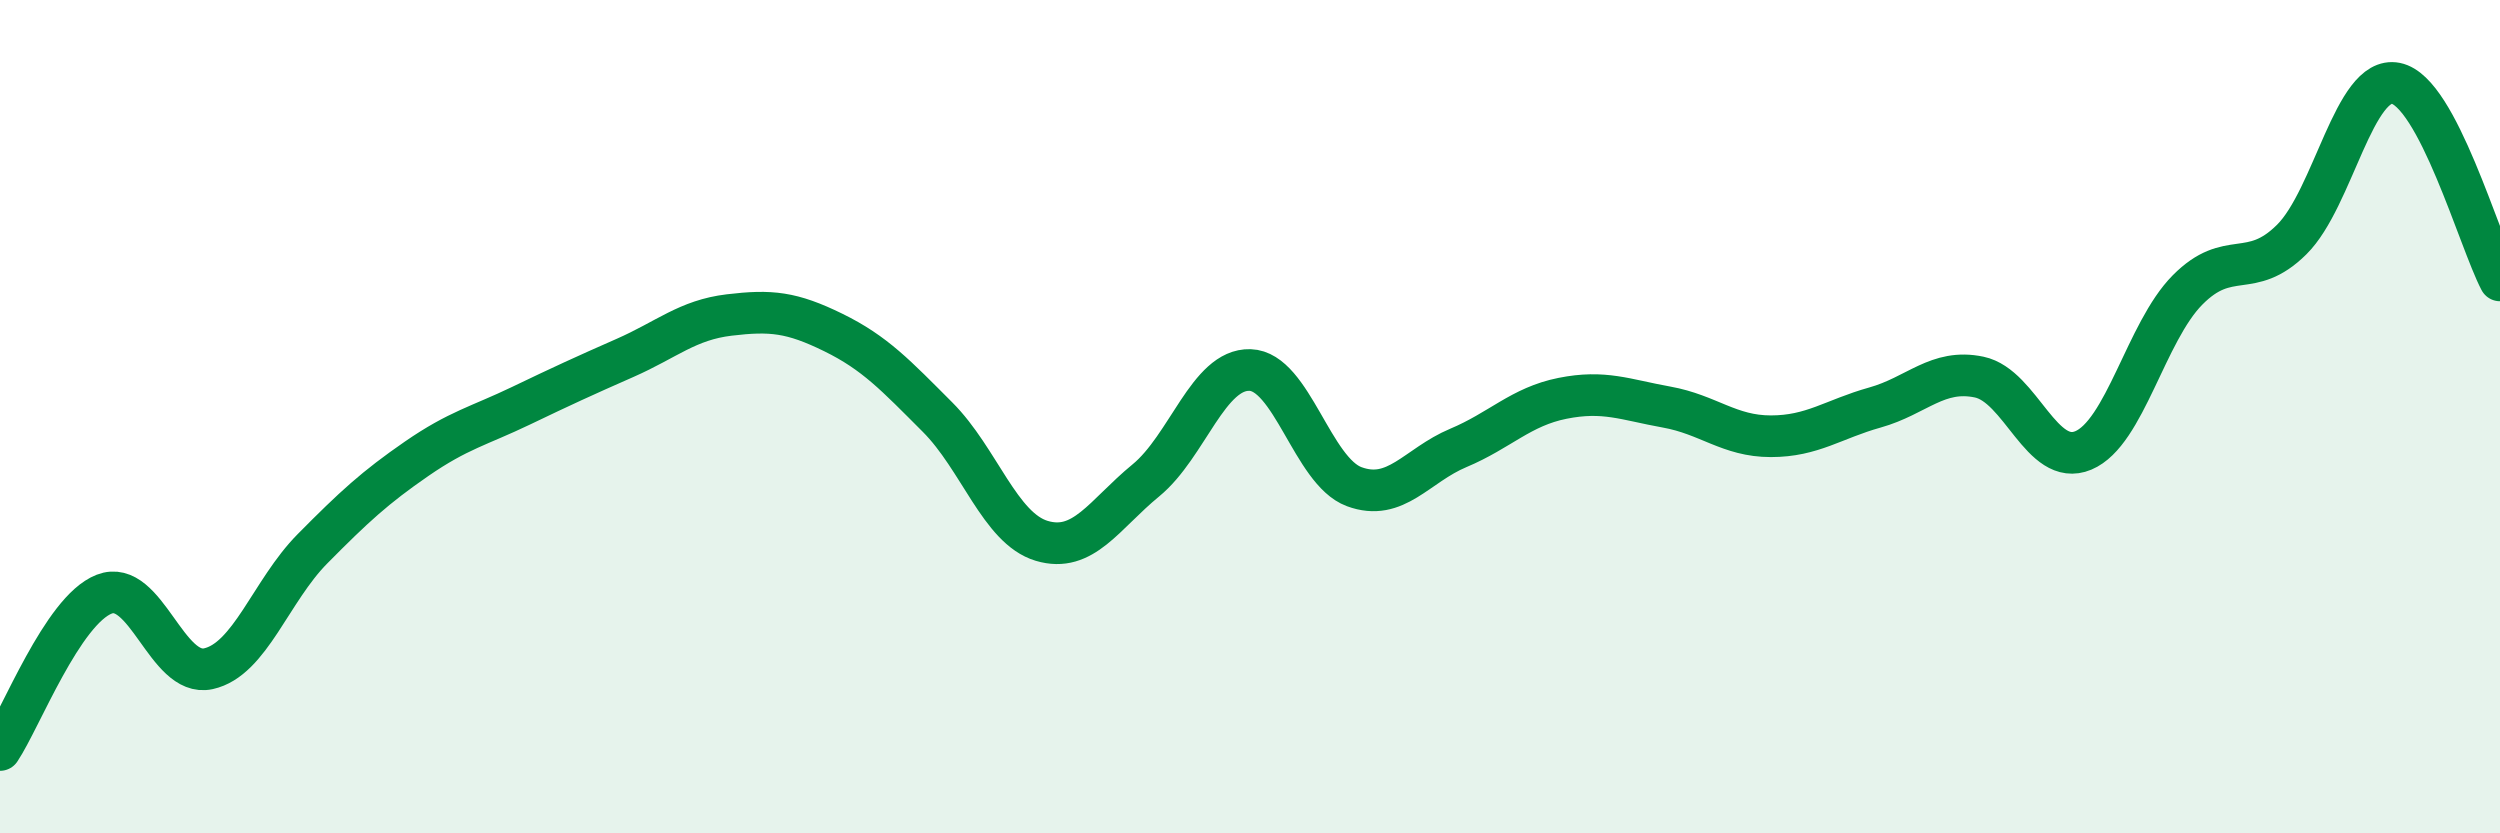
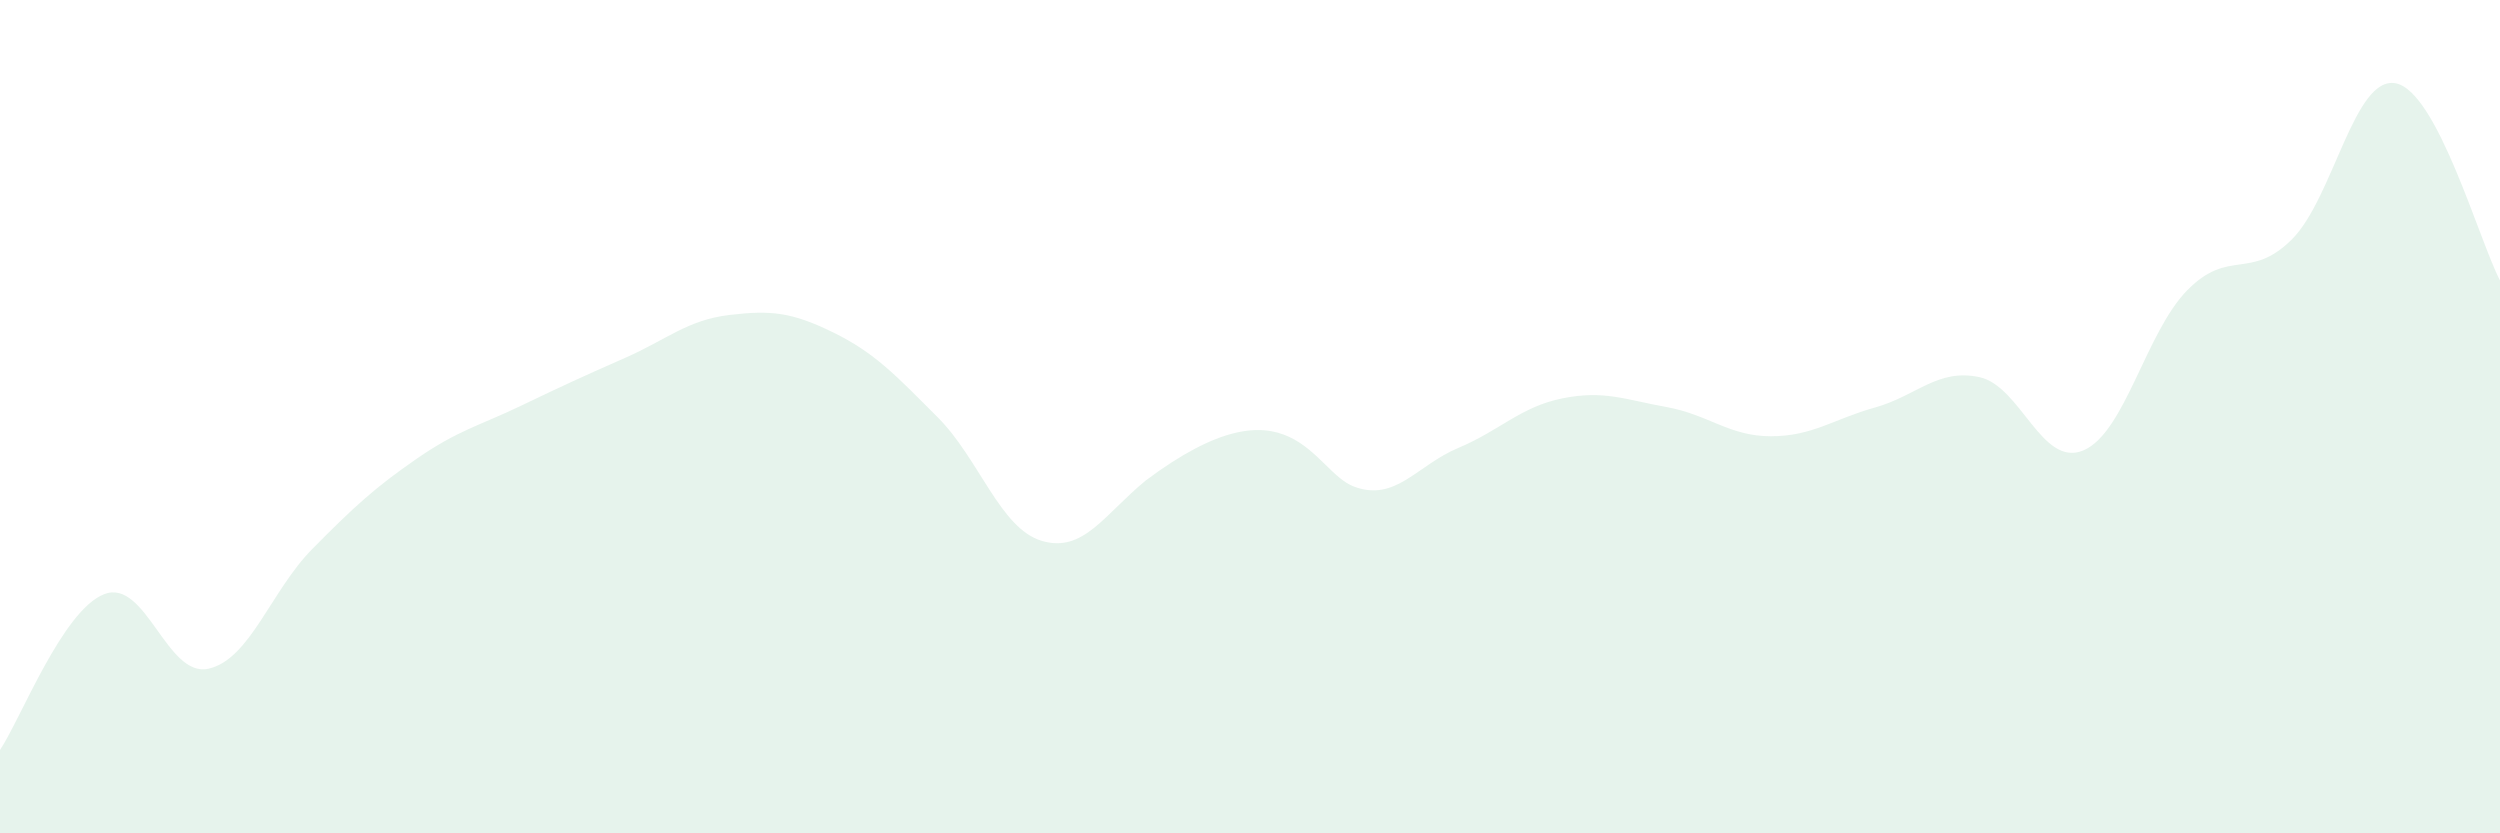
<svg xmlns="http://www.w3.org/2000/svg" width="60" height="20" viewBox="0 0 60 20">
-   <path d="M 0,18 C 0.5,17.25 1.5,14.65 2.5,14.26 C 3.5,13.87 4,16.27 5,16.05 C 6,15.83 6.5,14.18 7.5,13.17 C 8.5,12.16 9,11.7 10,11.01 C 11,10.32 11.5,10.22 12.5,9.74 C 13.5,9.26 14,9.03 15,8.59 C 16,8.15 16.5,7.68 17.5,7.56 C 18.5,7.44 19,7.49 20,7.98 C 21,8.47 21.5,9.01 22.5,10.01 C 23.5,11.01 24,12.68 25,12.98 C 26,13.28 26.5,12.35 27.5,11.53 C 28.5,10.71 29,8.85 30,8.88 C 31,8.91 31.5,11.31 32.5,11.68 C 33.5,12.05 34,11.17 35,10.75 C 36,10.33 36.5,9.76 37.5,9.56 C 38.5,9.36 39,9.59 40,9.77 C 41,9.95 41.5,10.47 42.5,10.47 C 43.5,10.47 44,10.06 45,9.78 C 46,9.5 46.5,8.84 47.5,9.05 C 48.5,9.26 49,11.23 50,10.81 C 51,10.39 51.5,7.97 52.5,6.96 C 53.5,5.95 54,6.74 55,5.75 C 56,4.76 56.5,1.8 57.5,2 C 58.5,2.2 59.5,5.78 60,6.73L60 20L0 20Z" fill="#008740" opacity="0.1" stroke-linecap="round" stroke-linejoin="round" />
-   <path d="M 0,18 C 0.5,17.25 1.5,14.65 2.5,14.26 C 3.5,13.87 4,16.27 5,16.05 C 6,15.83 6.5,14.18 7.5,13.17 C 8.5,12.16 9,11.7 10,11.01 C 11,10.32 11.5,10.22 12.5,9.74 C 13.5,9.26 14,9.03 15,8.59 C 16,8.15 16.5,7.68 17.5,7.56 C 18.5,7.44 19,7.49 20,7.98 C 21,8.47 21.5,9.01 22.5,10.01 C 23.5,11.01 24,12.68 25,12.98 C 26,13.28 26.5,12.35 27.5,11.53 C 28.5,10.71 29,8.85 30,8.88 C 31,8.91 31.5,11.31 32.5,11.68 C 33.5,12.05 34,11.17 35,10.75 C 36,10.33 36.5,9.76 37.5,9.56 C 38.5,9.36 39,9.59 40,9.77 C 41,9.95 41.5,10.47 42.5,10.47 C 43.5,10.47 44,10.06 45,9.78 C 46,9.5 46.5,8.84 47.5,9.05 C 48.5,9.26 49,11.23 50,10.81 C 51,10.39 51.5,7.97 52.5,6.96 C 53.5,5.95 54,6.74 55,5.75 C 56,4.76 56.5,1.8 57.5,2 C 58.5,2.2 59.5,5.78 60,6.73" stroke="#008740" stroke-width="1" fill="none" stroke-linecap="round" stroke-linejoin="round" />
+   <path d="M 0,18 C 0.5,17.25 1.5,14.65 2.5,14.26 C 3.5,13.87 4,16.27 5,16.05 C 6,15.83 6.5,14.18 7.5,13.17 C 8.5,12.16 9,11.7 10,11.01 C 11,10.32 11.5,10.22 12.5,9.74 C 13.5,9.26 14,9.03 15,8.59 C 16,8.15 16.5,7.68 17.5,7.56 C 18.5,7.44 19,7.49 20,7.98 C 21,8.47 21.5,9.01 22.5,10.01 C 23.5,11.01 24,12.68 25,12.98 C 26,13.28 26.5,12.35 27.5,11.53 C 31,8.91 31.5,11.31 32.5,11.68 C 33.5,12.05 34,11.17 35,10.75 C 36,10.33 36.5,9.76 37.5,9.56 C 38.5,9.36 39,9.59 40,9.77 C 41,9.95 41.5,10.47 42.5,10.47 C 43.5,10.47 44,10.06 45,9.78 C 46,9.5 46.5,8.84 47.5,9.05 C 48.5,9.26 49,11.23 50,10.81 C 51,10.39 51.5,7.97 52.5,6.96 C 53.5,5.95 54,6.74 55,5.75 C 56,4.76 56.5,1.8 57.5,2 C 58.5,2.2 59.5,5.78 60,6.73L60 20L0 20Z" fill="#008740" opacity="0.1" stroke-linecap="round" stroke-linejoin="round" />
</svg>